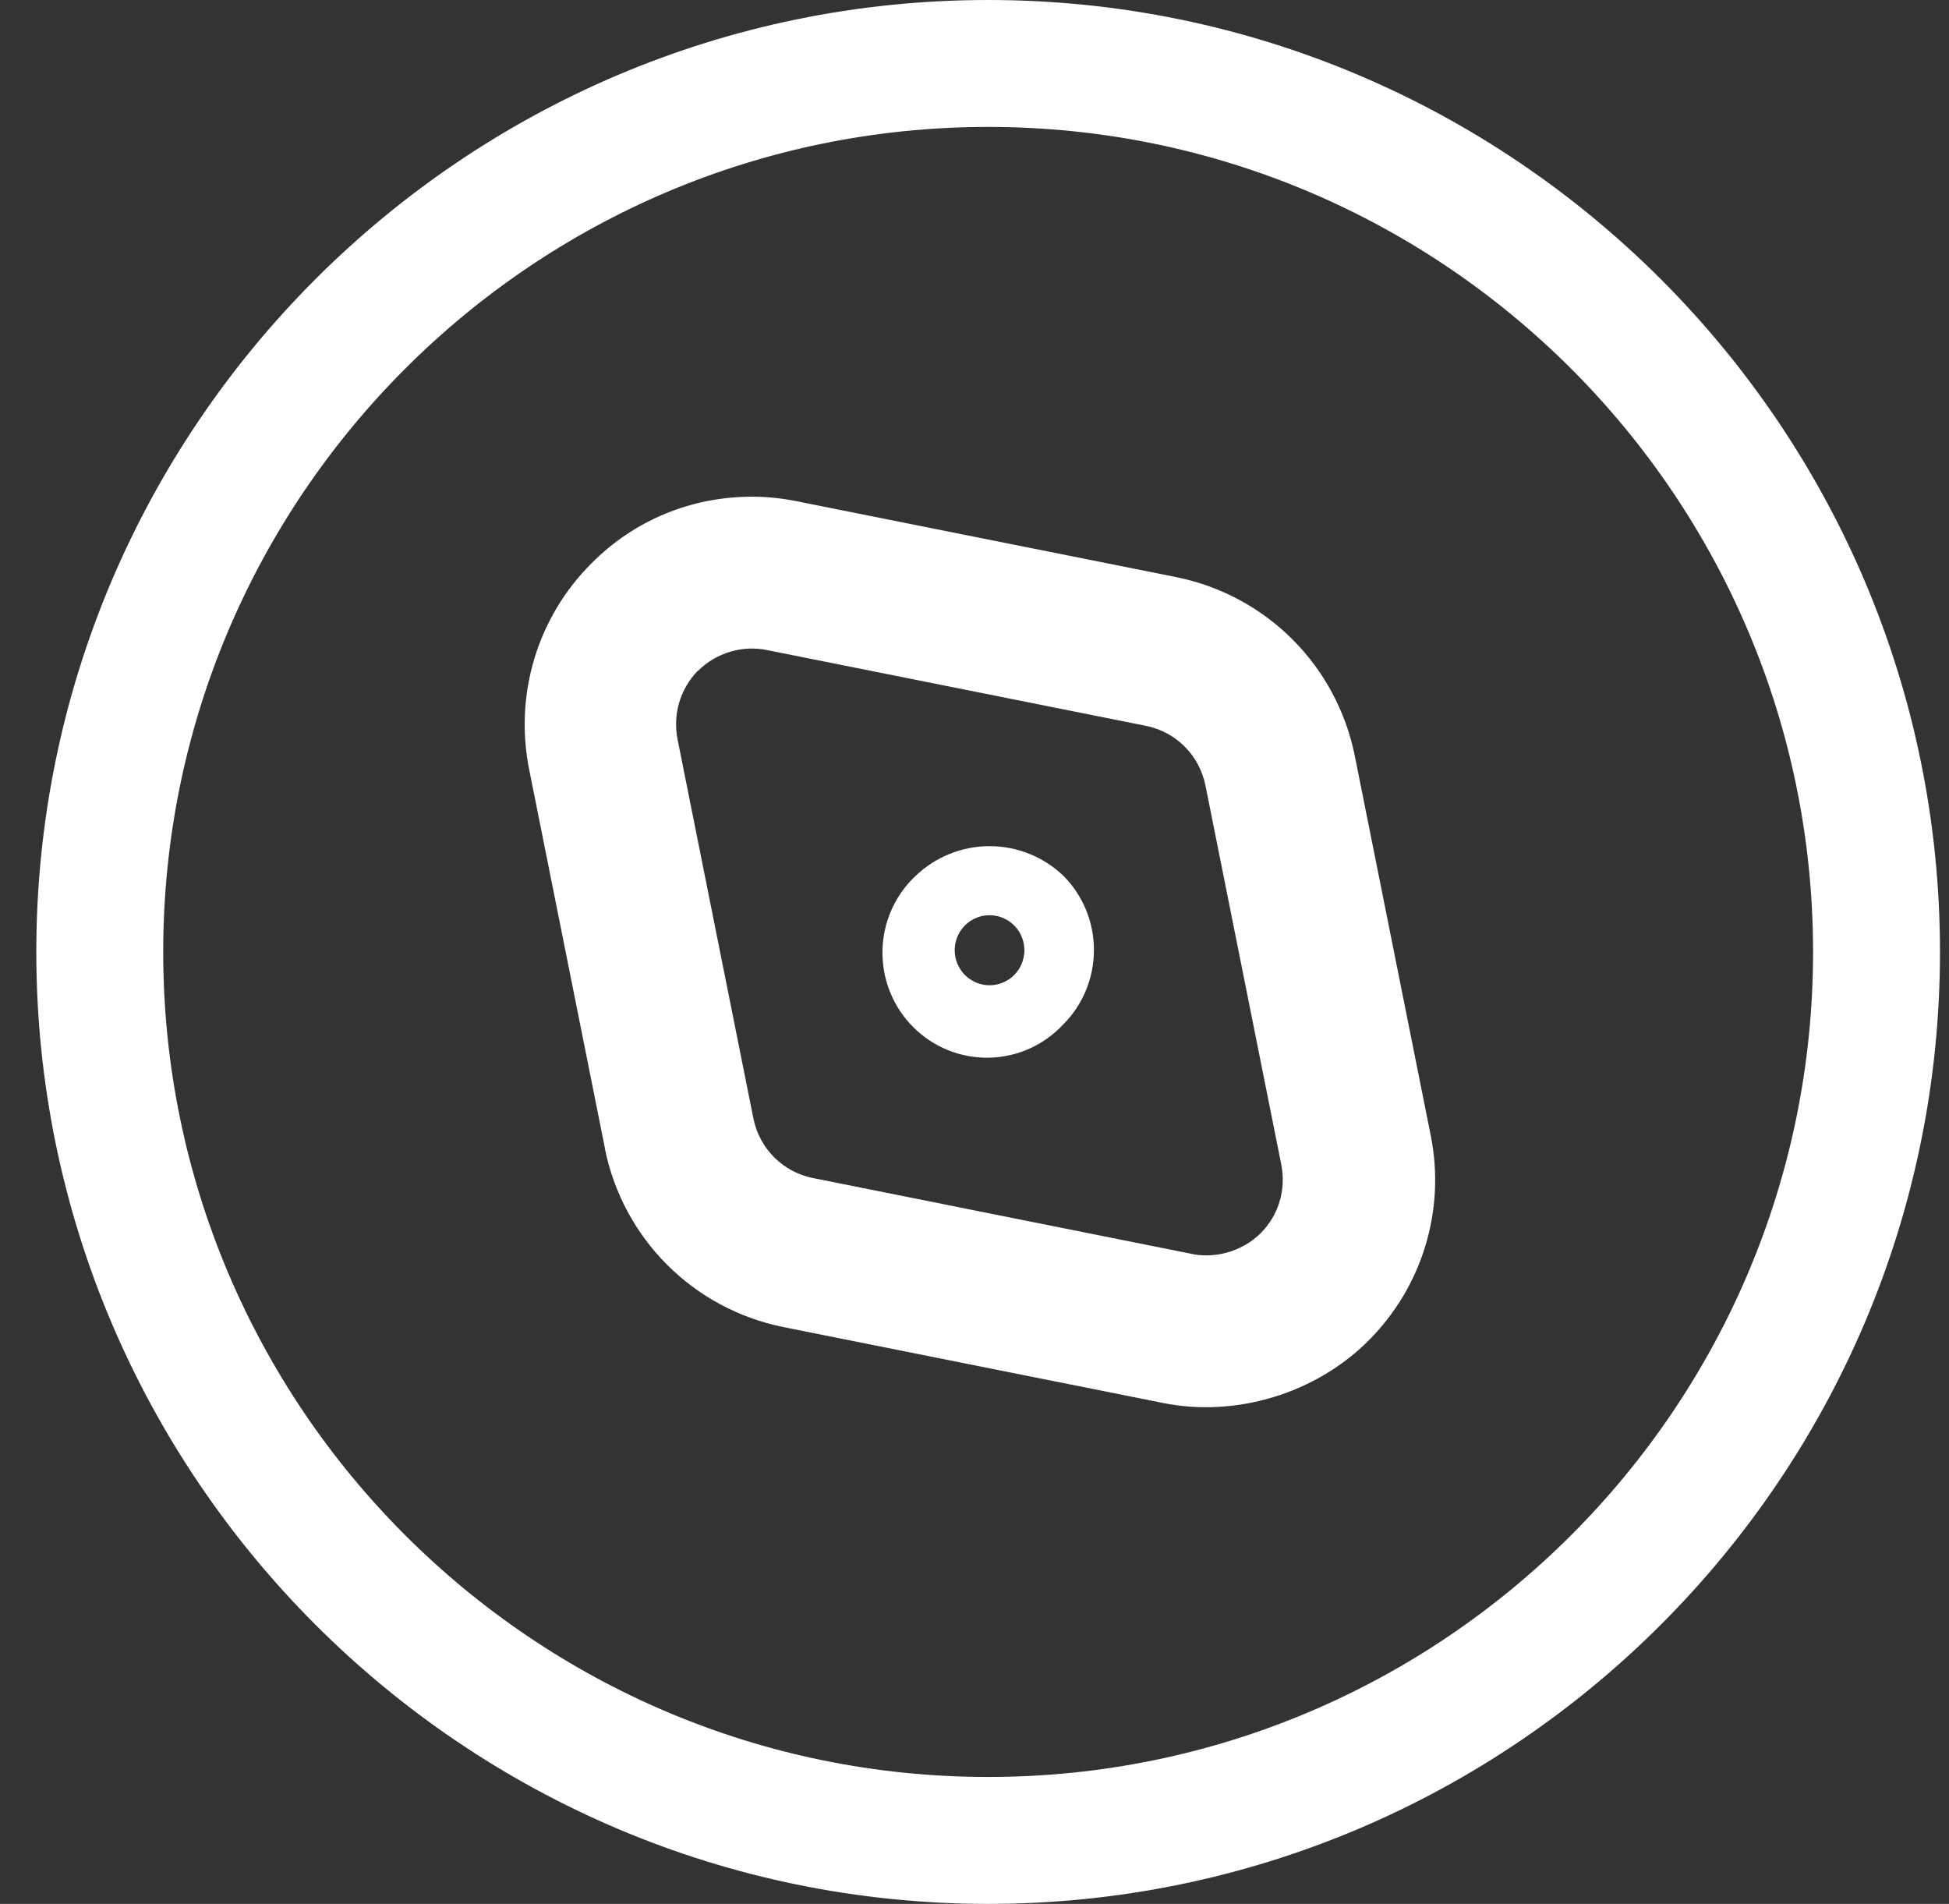
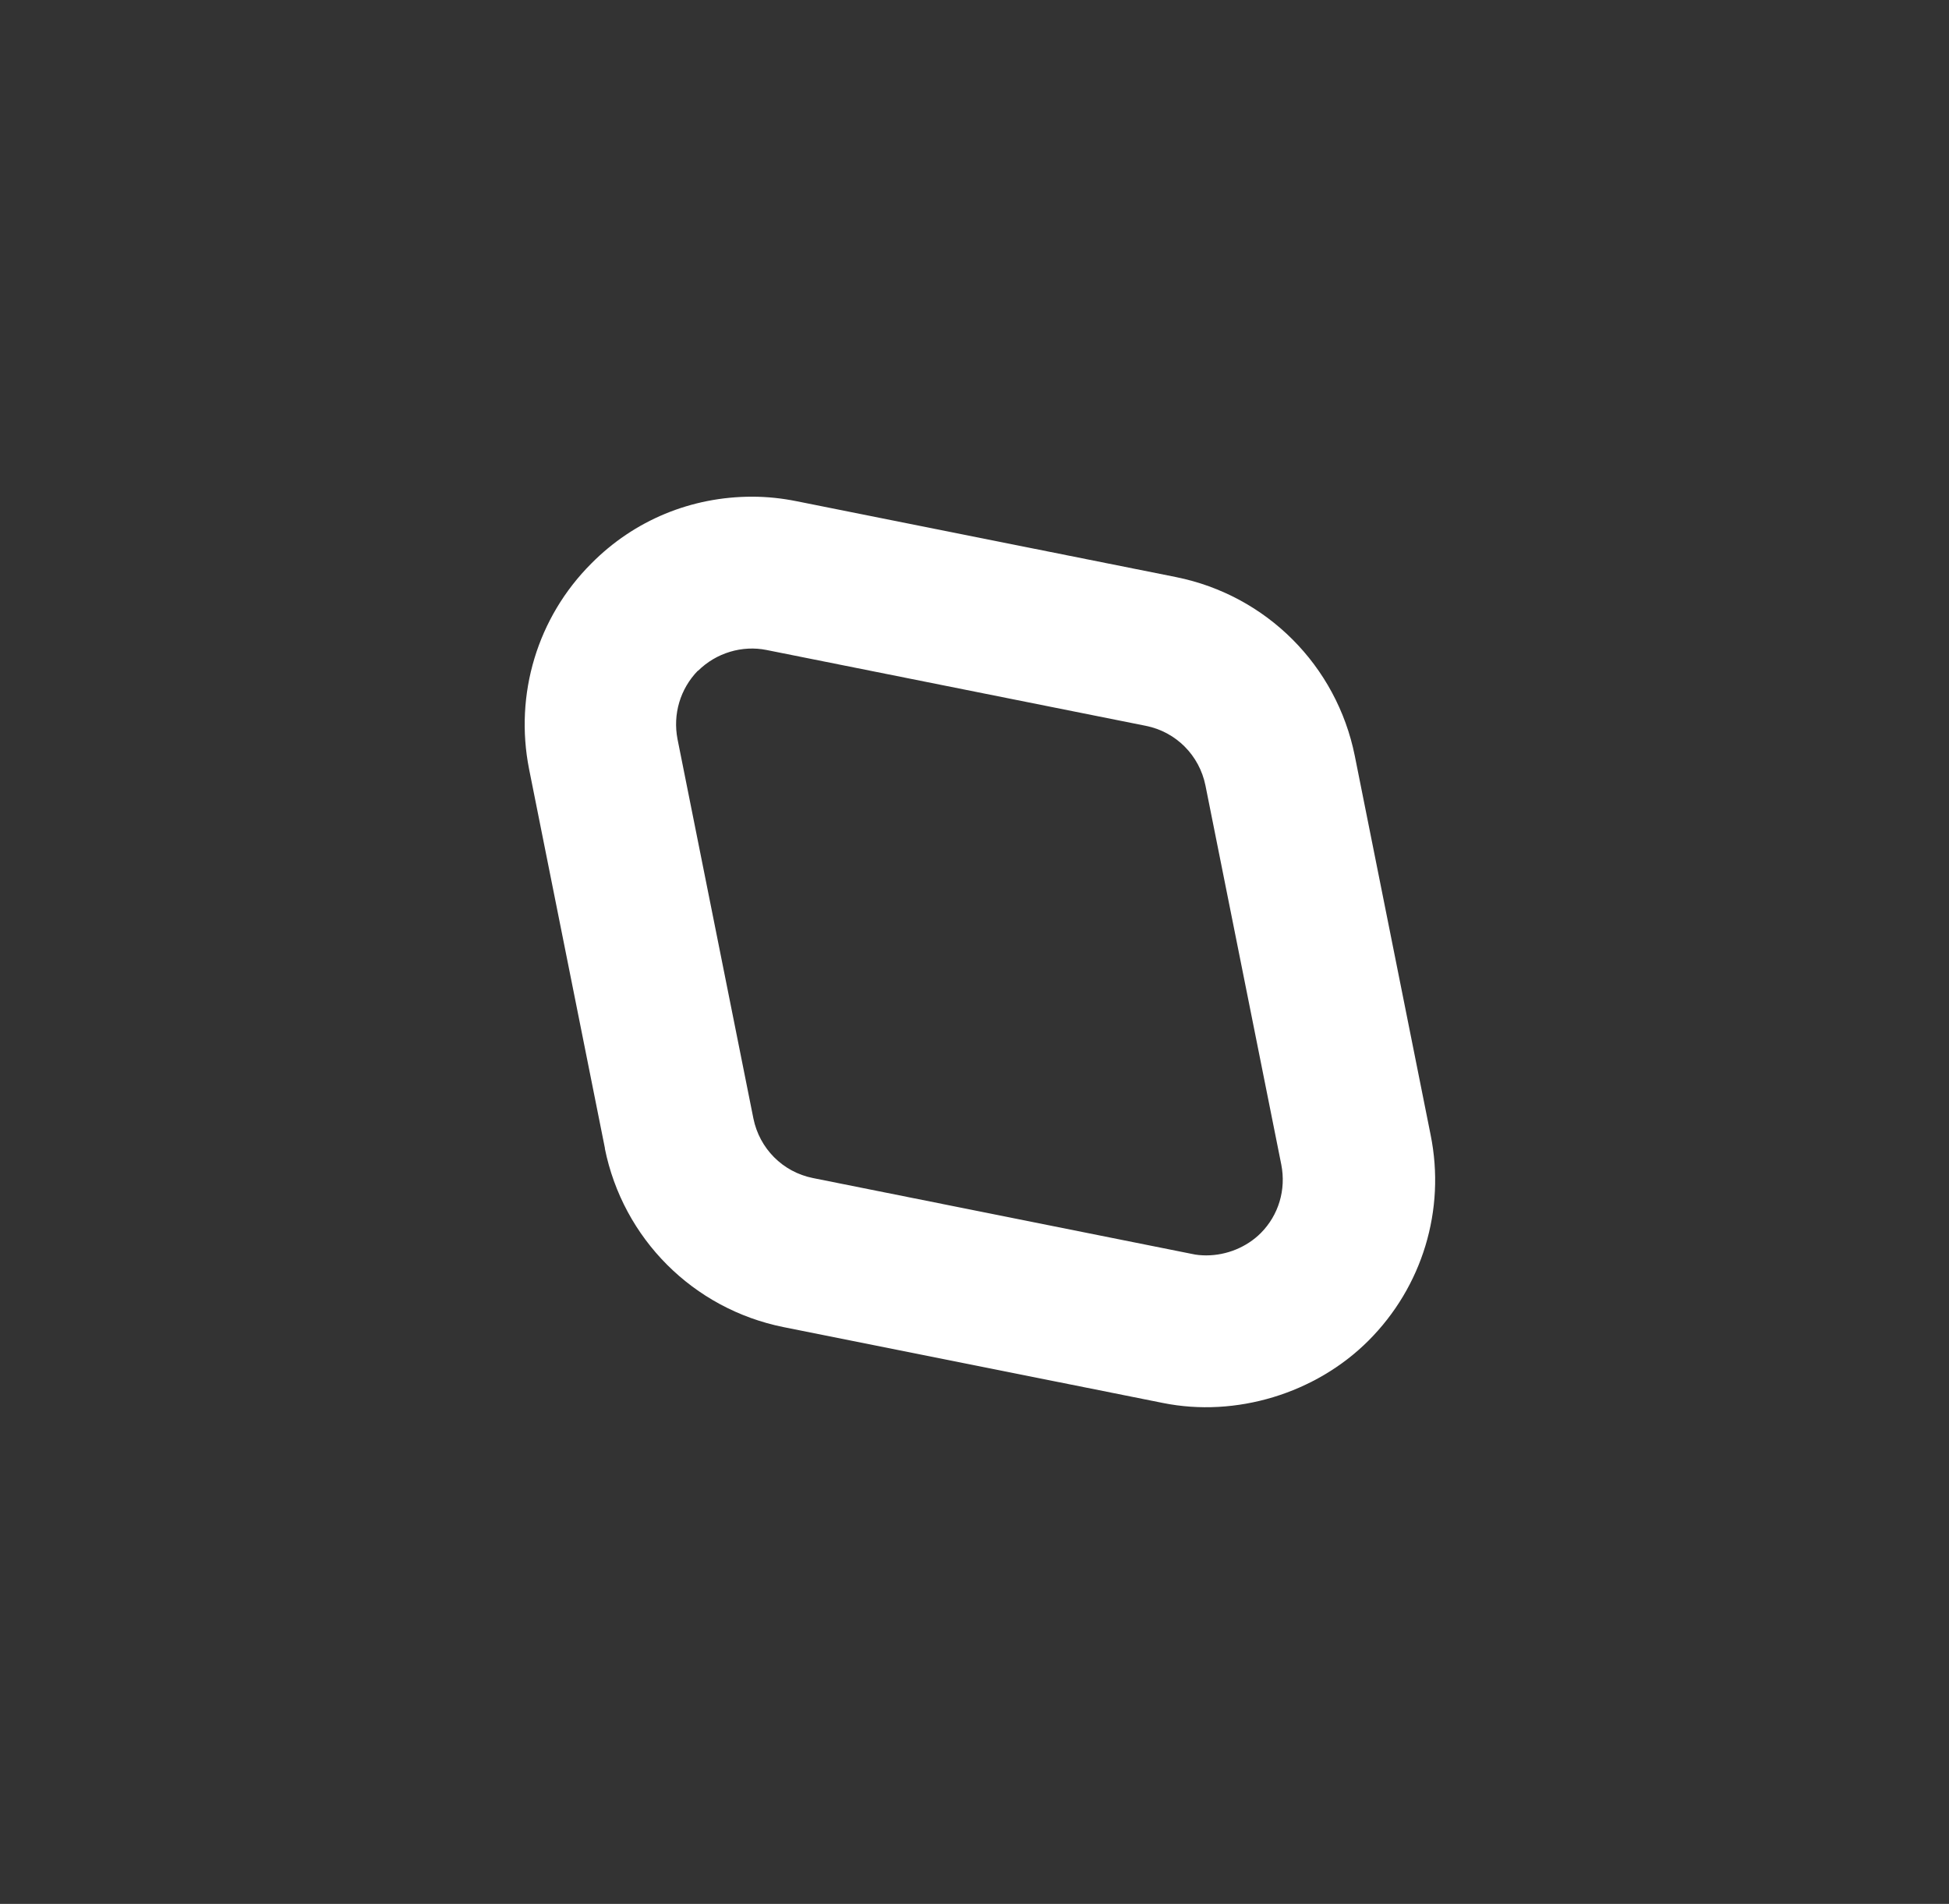
<svg xmlns="http://www.w3.org/2000/svg" width="43" height="42" viewBox="0 0 43 42" fill="none">
  <rect x="0" y="0" width="43" height="42" fill="#333333" stroke="none" />
  <g id="Group 5">
-     <path id="Vector" d="M21.801 42C33.378 42 42.801 32.577 42.801 21C42.801 9.423 33.378 0 21.801 0C10.223 0 0.801 9.423 0.801 21C0.801 32.577 10.223 42 21.801 42ZM21.801 2.8C31.839 2.8 40.001 10.962 40.001 21C40.001 31.038 31.839 39.2 21.801 39.2C11.763 39.2 3.601 31.038 3.601 21C3.601 10.962 11.763 2.8 21.801 2.8Z" fill="white" />
    <path id="Vector_2" d="M13.344 25.334C13.745 27.324 15.292 28.874 17.286 29.276L25.654 30.949C27.268 31.276 29.027 30.74 30.191 29.576C31.381 28.387 31.897 26.69 31.564 25.04L29.89 16.673C29.488 14.682 27.942 13.133 25.948 12.731L17.58 11.058C17.253 10.992 16.926 10.957 16.593 10.957C15.252 10.957 13.991 11.476 13.046 12.431C11.856 13.62 11.346 15.316 11.673 16.967L13.347 25.334L13.344 25.334ZM15.399 14.8C15.802 14.398 16.38 14.231 16.913 14.339L25.281 16.012C25.951 16.146 26.461 16.666 26.595 17.326L28.269 25.693C28.377 26.246 28.21 26.805 27.818 27.2C27.507 27.511 27.066 27.694 26.611 27.694C26.504 27.694 26.392 27.684 26.294 27.661L17.936 25.988C17.266 25.854 16.756 25.334 16.622 24.674L14.948 16.307C14.841 15.754 15.007 15.195 15.399 14.793L15.399 14.8Z" fill="white" />
-     <path id="Vector_3" d="M23.461 19.32C23.021 18.9 22.438 18.666 21.832 18.666C21.226 18.666 20.642 18.9 20.203 19.32C19.976 19.532 19.794 19.788 19.668 20.072C19.542 20.357 19.475 20.663 19.469 20.975C19.464 21.286 19.521 21.595 19.637 21.884C19.753 22.172 19.925 22.434 20.144 22.654C20.363 22.874 20.624 23.048 20.911 23.165C21.198 23.281 21.505 23.338 21.815 23.333C22.125 23.327 22.43 23.259 22.713 23.133C22.995 23.006 23.25 22.823 23.461 22.596C23.893 22.161 24.135 21.572 24.135 20.958C24.135 20.343 23.893 19.754 23.461 19.32ZM22.378 21.506C22.306 21.579 22.221 21.636 22.127 21.675C22.034 21.715 21.933 21.735 21.832 21.735C21.73 21.735 21.63 21.715 21.536 21.675C21.443 21.636 21.358 21.579 21.286 21.506C21.179 21.398 21.107 21.26 21.078 21.111C21.049 20.961 21.064 20.806 21.122 20.665C21.181 20.524 21.279 20.404 21.405 20.319C21.532 20.235 21.68 20.19 21.832 20.19C21.984 20.19 22.132 20.235 22.258 20.319C22.384 20.404 22.483 20.524 22.541 20.665C22.6 20.806 22.615 20.961 22.586 21.111C22.557 21.26 22.484 21.398 22.378 21.506Z" fill="white" />
  </g>
</svg>